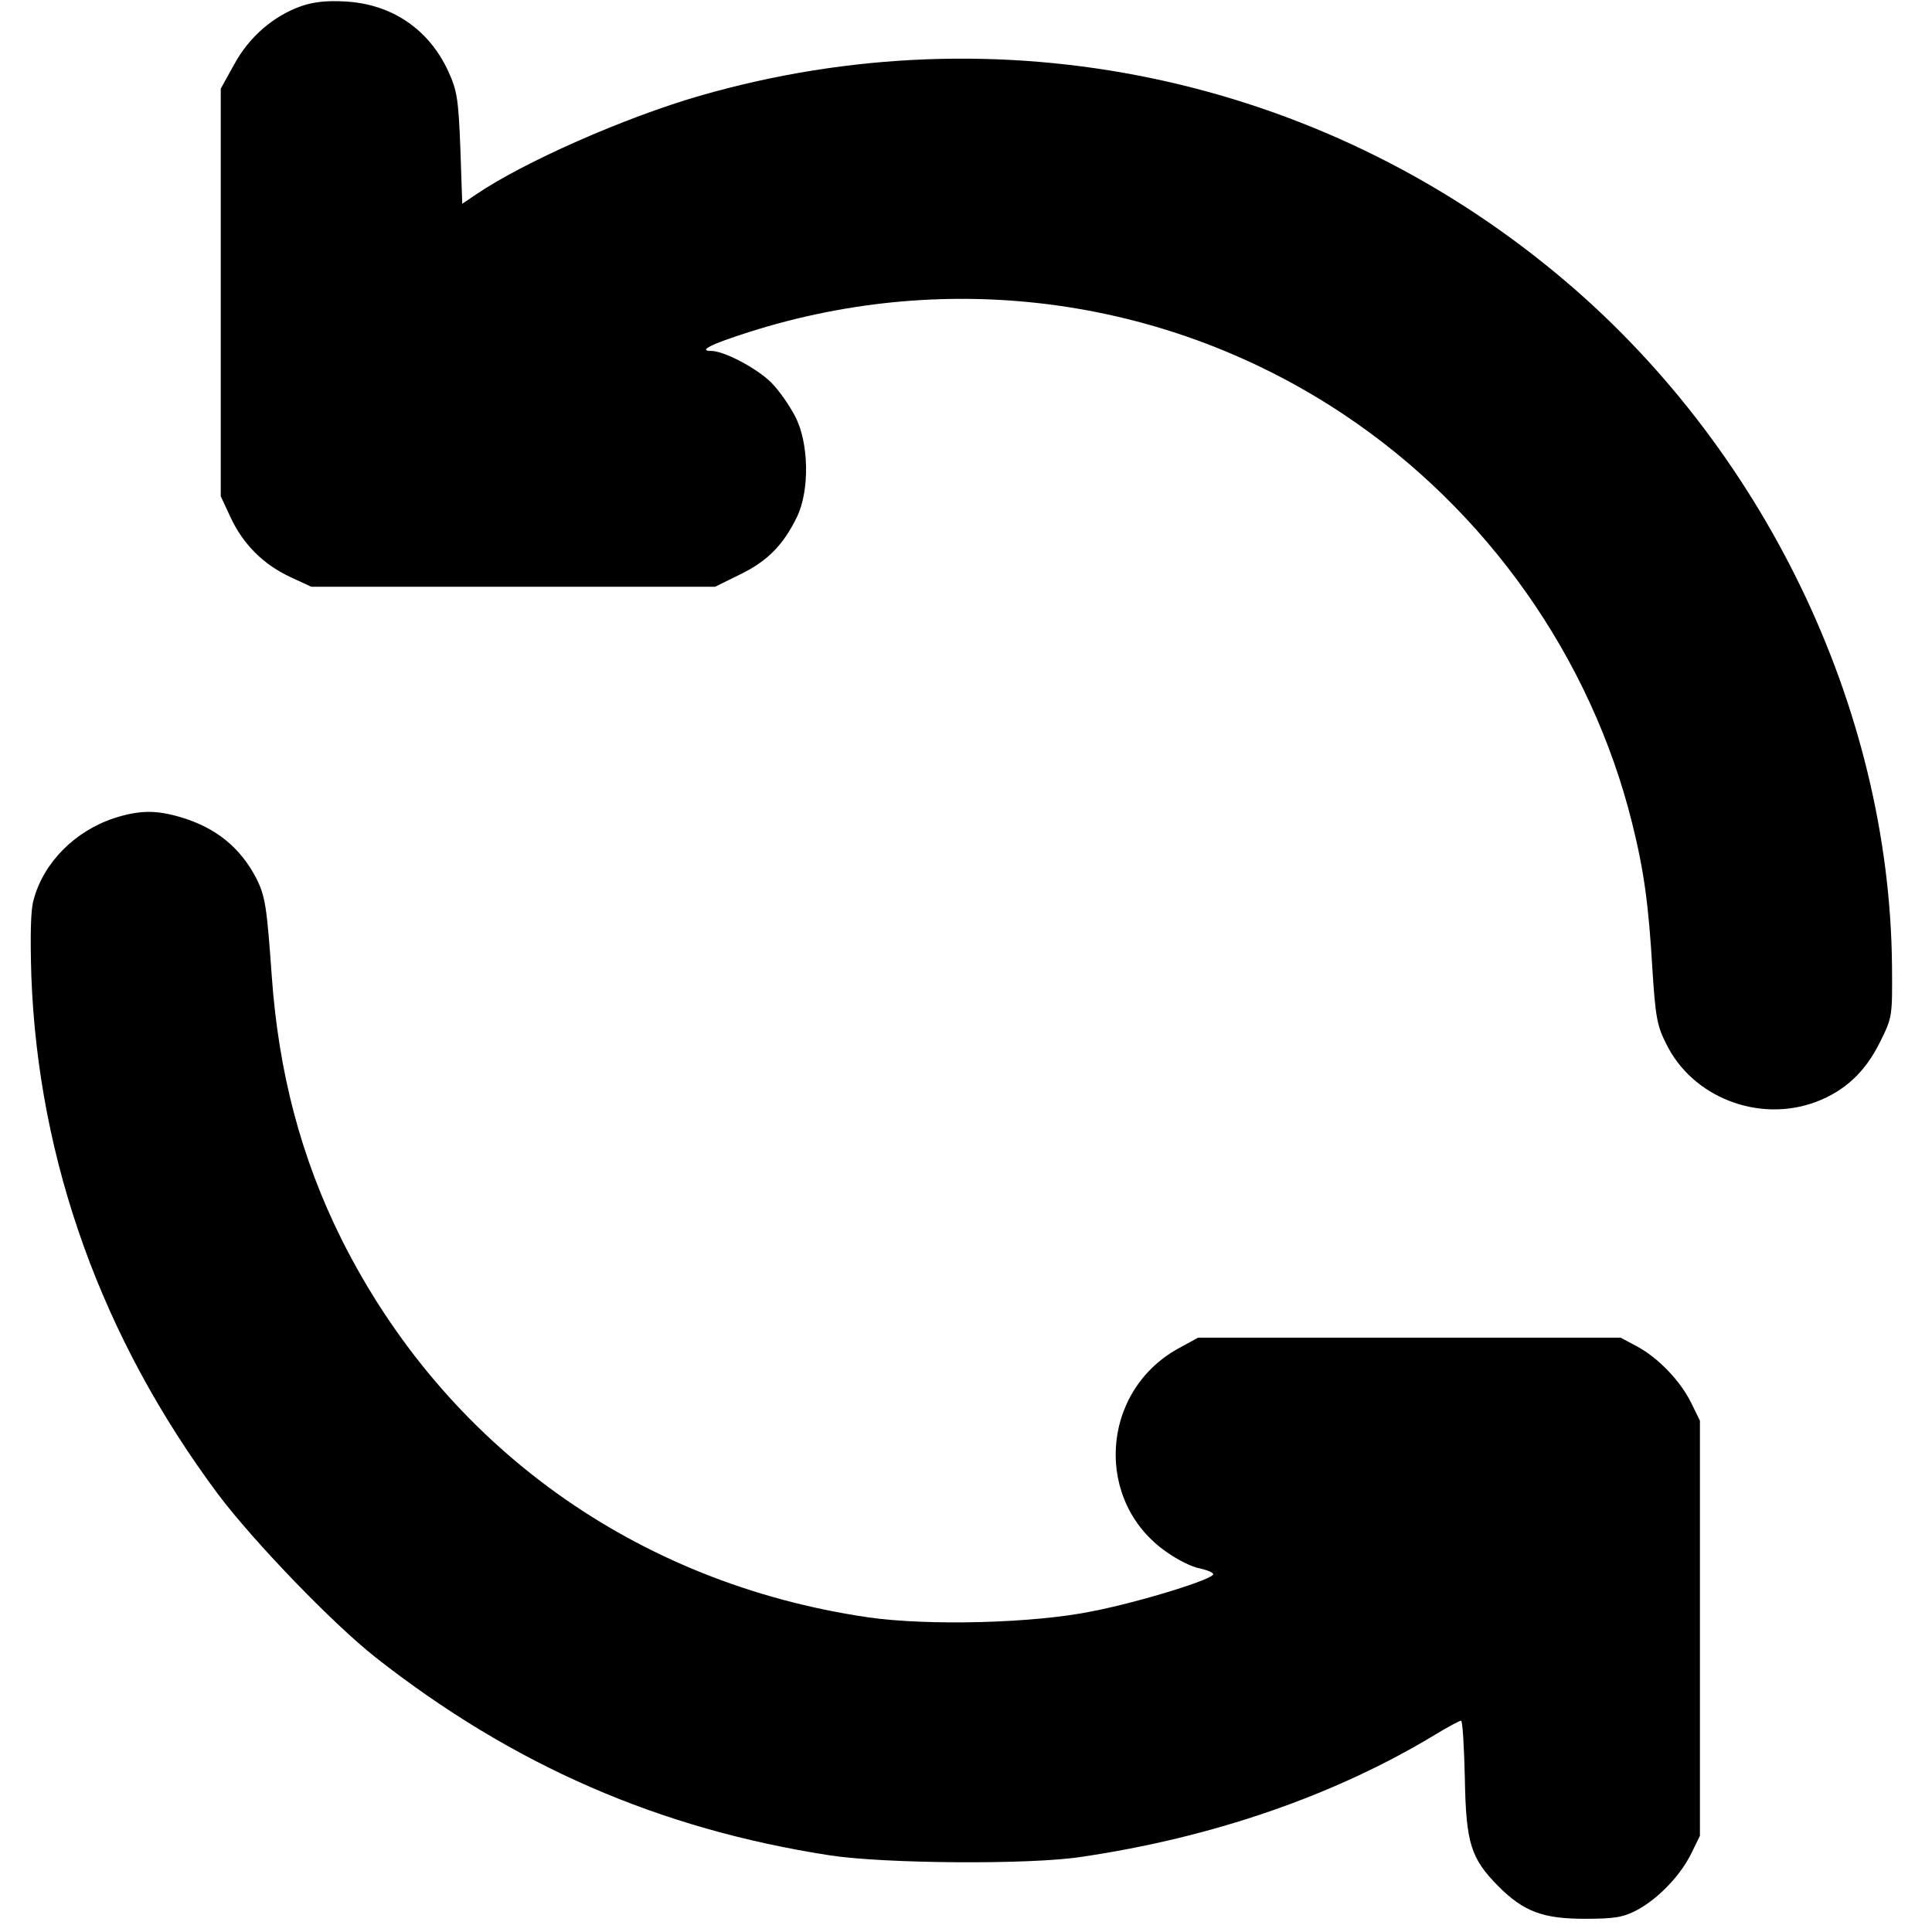
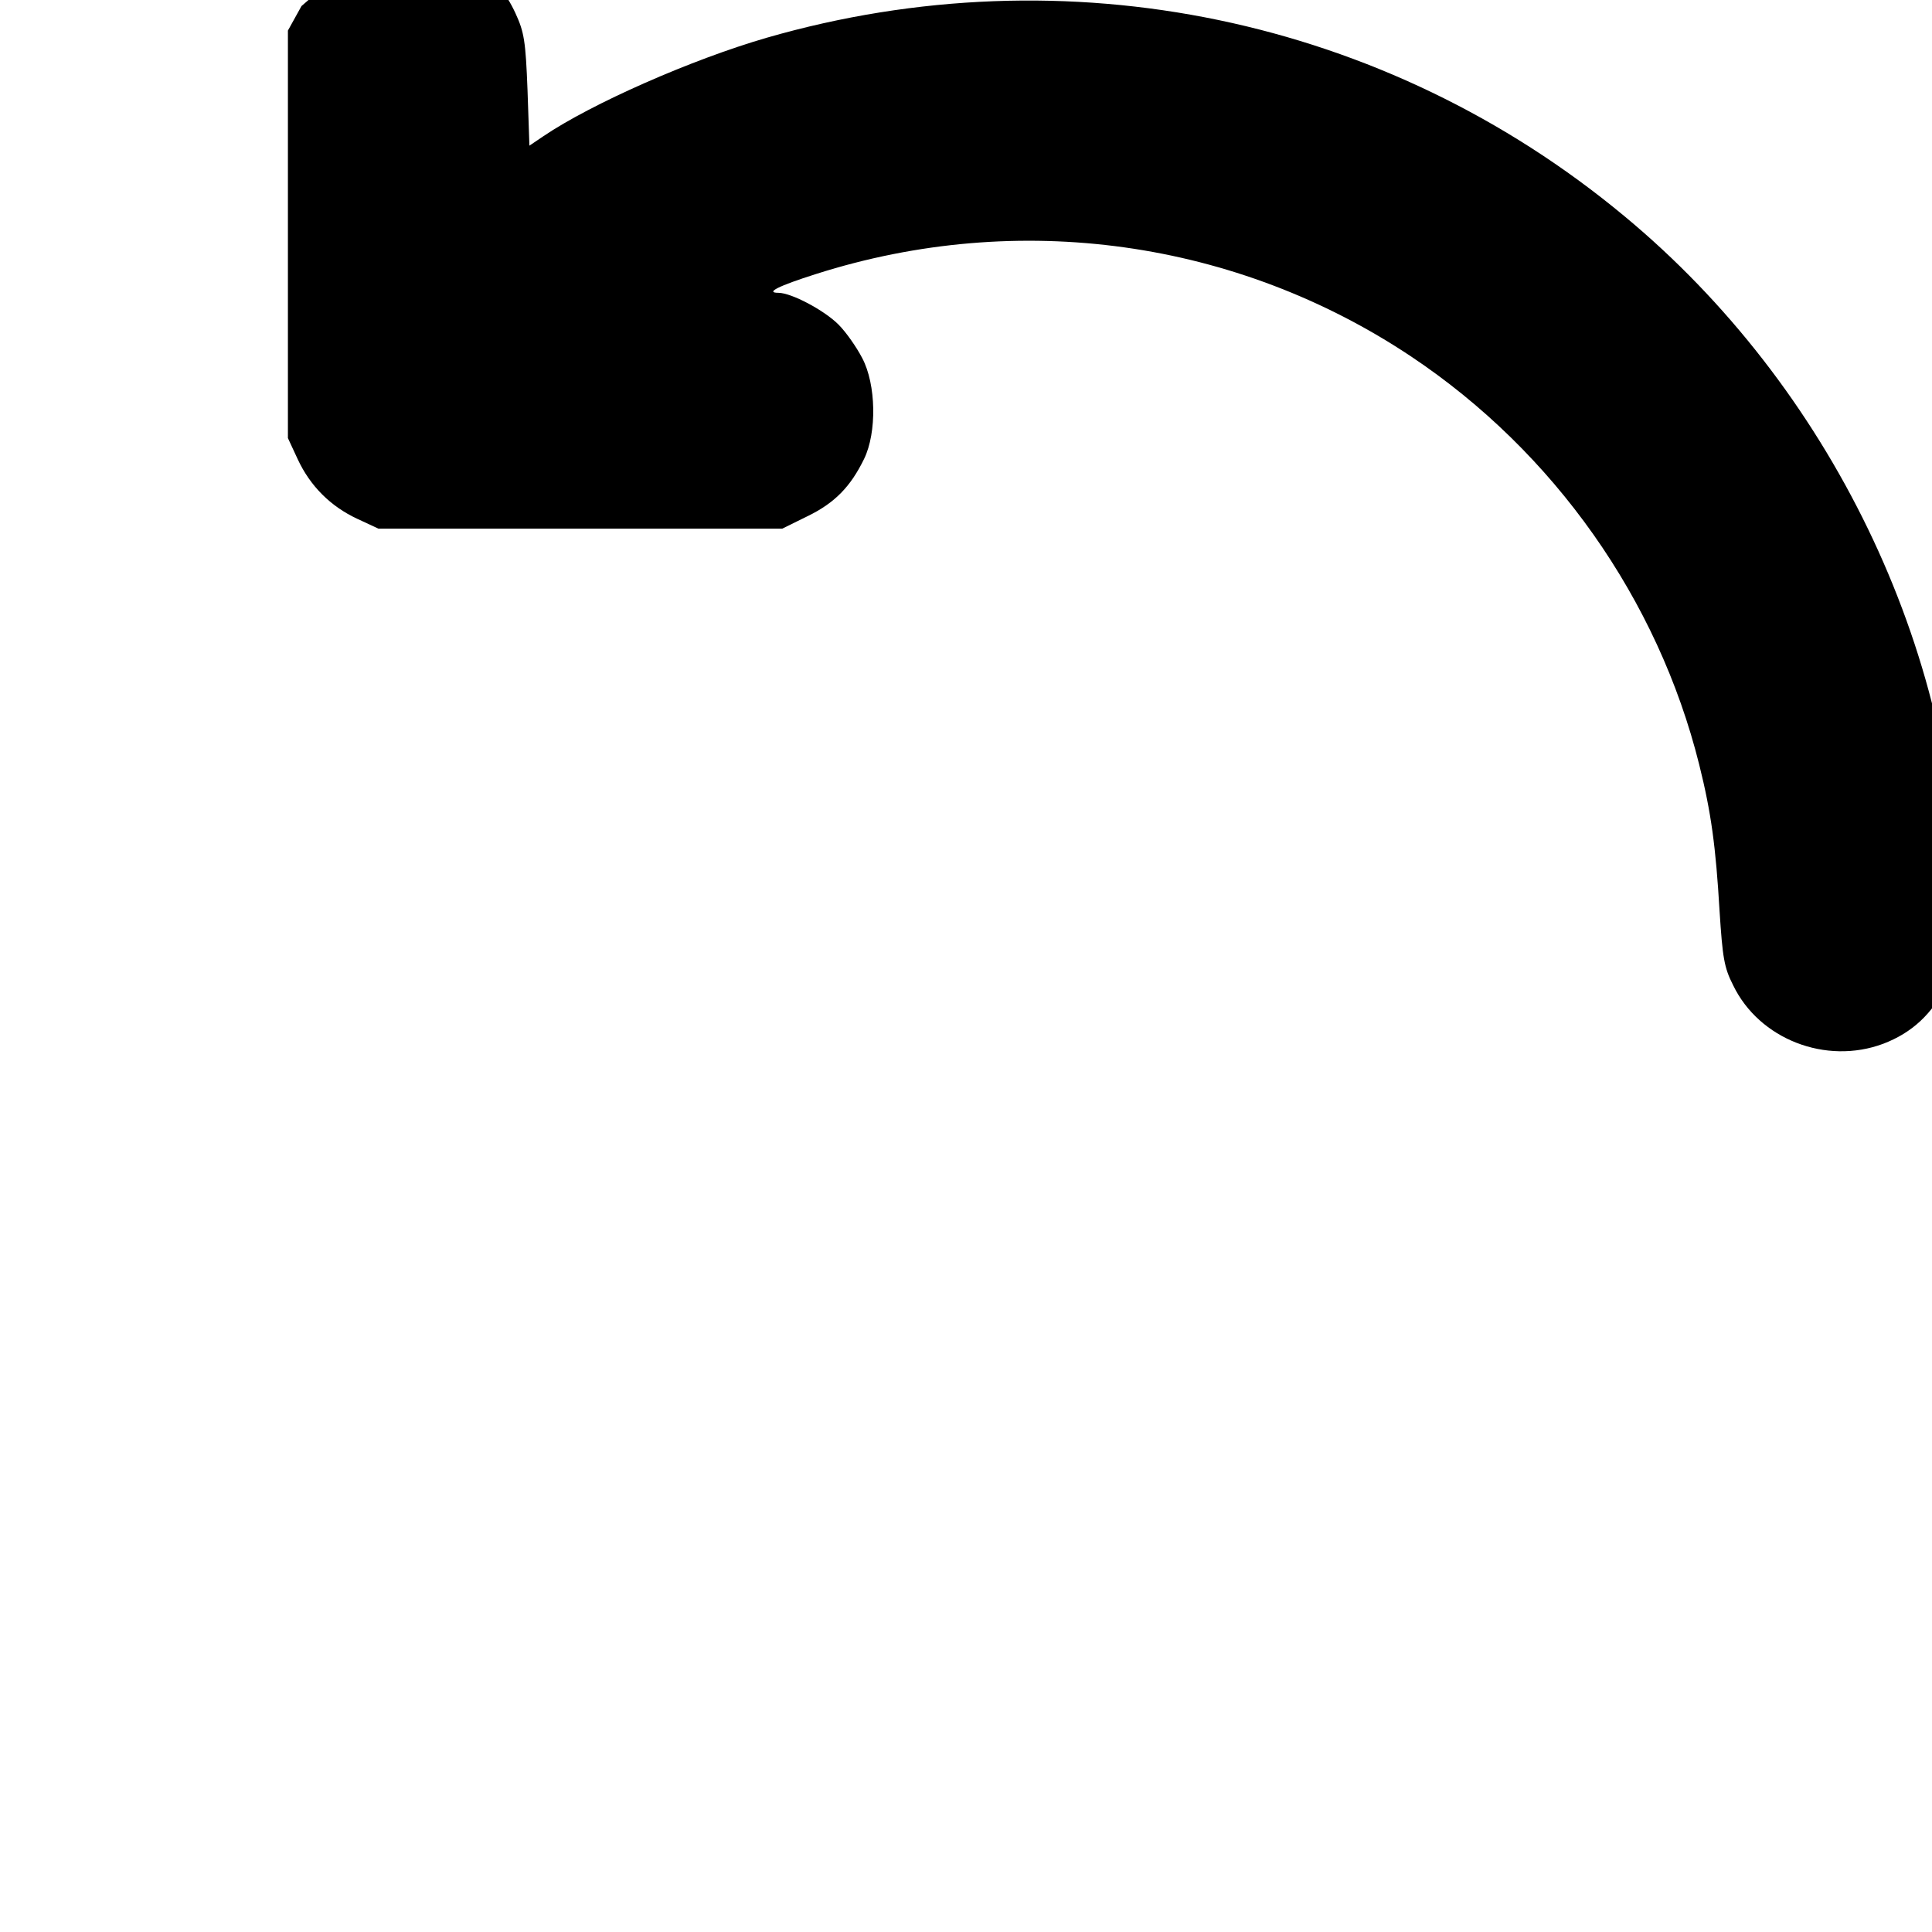
<svg xmlns="http://www.w3.org/2000/svg" version="1.0" width="512pt" height="512pt" viewBox="0 0 512 512" preserveAspectRatio="xMidYMid meet">
  <g transform="translate(0,512) scale(0.1,-0.1)" fill="#000000" stroke="none">
-     <path d="M799 5104 c-74 -26 -138 -81 -178 -154 l-36 -65 0 -540 0 -540 26 -56 c33 -71 87 -125 158 -158 l56 -26 535 0 535 0 67 33 c72 35 114 78 150 152 34 70 32 197 -5 267 -15 29 -43 69 -63 89 -38 38 -125 84 -159 84 -36 0 -1 18 100 50 537 171 1114 90 1577 -219 379 -253 654 -644 763 -1081 32 -128 44 -218 54 -388 8 -124 12 -150 36 -197 69 -143 246 -212 398 -155 76 29 130 79 169 158 33 66 33 68 32 202 -6 686 -343 1382 -887 1833 -634 527 -1479 702 -2273 473 -200 -58 -465 -175 -592 -261 l-37 -25 -5 147 c-5 131 -9 154 -32 204 -51 111 -149 178 -272 185 -49 3 -85 -1 -117 -12z" />
-     <path d="M303 2952 c-104 -34 -188 -118 -214 -217 -8 -26 -9 -97 -6 -200 18 -492 187 -962 495 -1375 93 -124 304 -343 417 -432 364 -286 751 -455 1205 -525 144 -22 529 -25 665 -4 348 51 673 163 940 325 33 20 63 36 67 36 4 0 8 -69 10 -152 3 -174 16 -213 89 -287 67 -67 118 -86 229 -86 79 0 102 4 138 23 56 30 115 91 144 150 l23 47 0 550 0 550 -23 47 c-29 59 -88 120 -144 150 l-43 23 -560 0 -560 0 -53 -29 c-207 -115 -223 -407 -29 -540 28 -20 67 -39 85 -42 18 -4 35 -10 37 -15 8 -12 -192 -74 -320 -99 -155 -32 -436 -39 -595 -16 -614 90 -1120 453 -1395 1002 -107 215 -167 442 -185 700 -13 182 -17 208 -40 255 -43 83 -107 135 -200 163 -67 20 -111 19 -177 -2z" />
+     <path d="M799 5104 l-36 -65 0 -540 0 -540 26 -56 c33 -71 87 -125 158 -158 l56 -26 535 0 535 0 67 33 c72 35 114 78 150 152 34 70 32 197 -5 267 -15 29 -43 69 -63 89 -38 38 -125 84 -159 84 -36 0 -1 18 100 50 537 171 1114 90 1577 -219 379 -253 654 -644 763 -1081 32 -128 44 -218 54 -388 8 -124 12 -150 36 -197 69 -143 246 -212 398 -155 76 29 130 79 169 158 33 66 33 68 32 202 -6 686 -343 1382 -887 1833 -634 527 -1479 702 -2273 473 -200 -58 -465 -175 -592 -261 l-37 -25 -5 147 c-5 131 -9 154 -32 204 -51 111 -149 178 -272 185 -49 3 -85 -1 -117 -12z" />
  </g>
</svg>